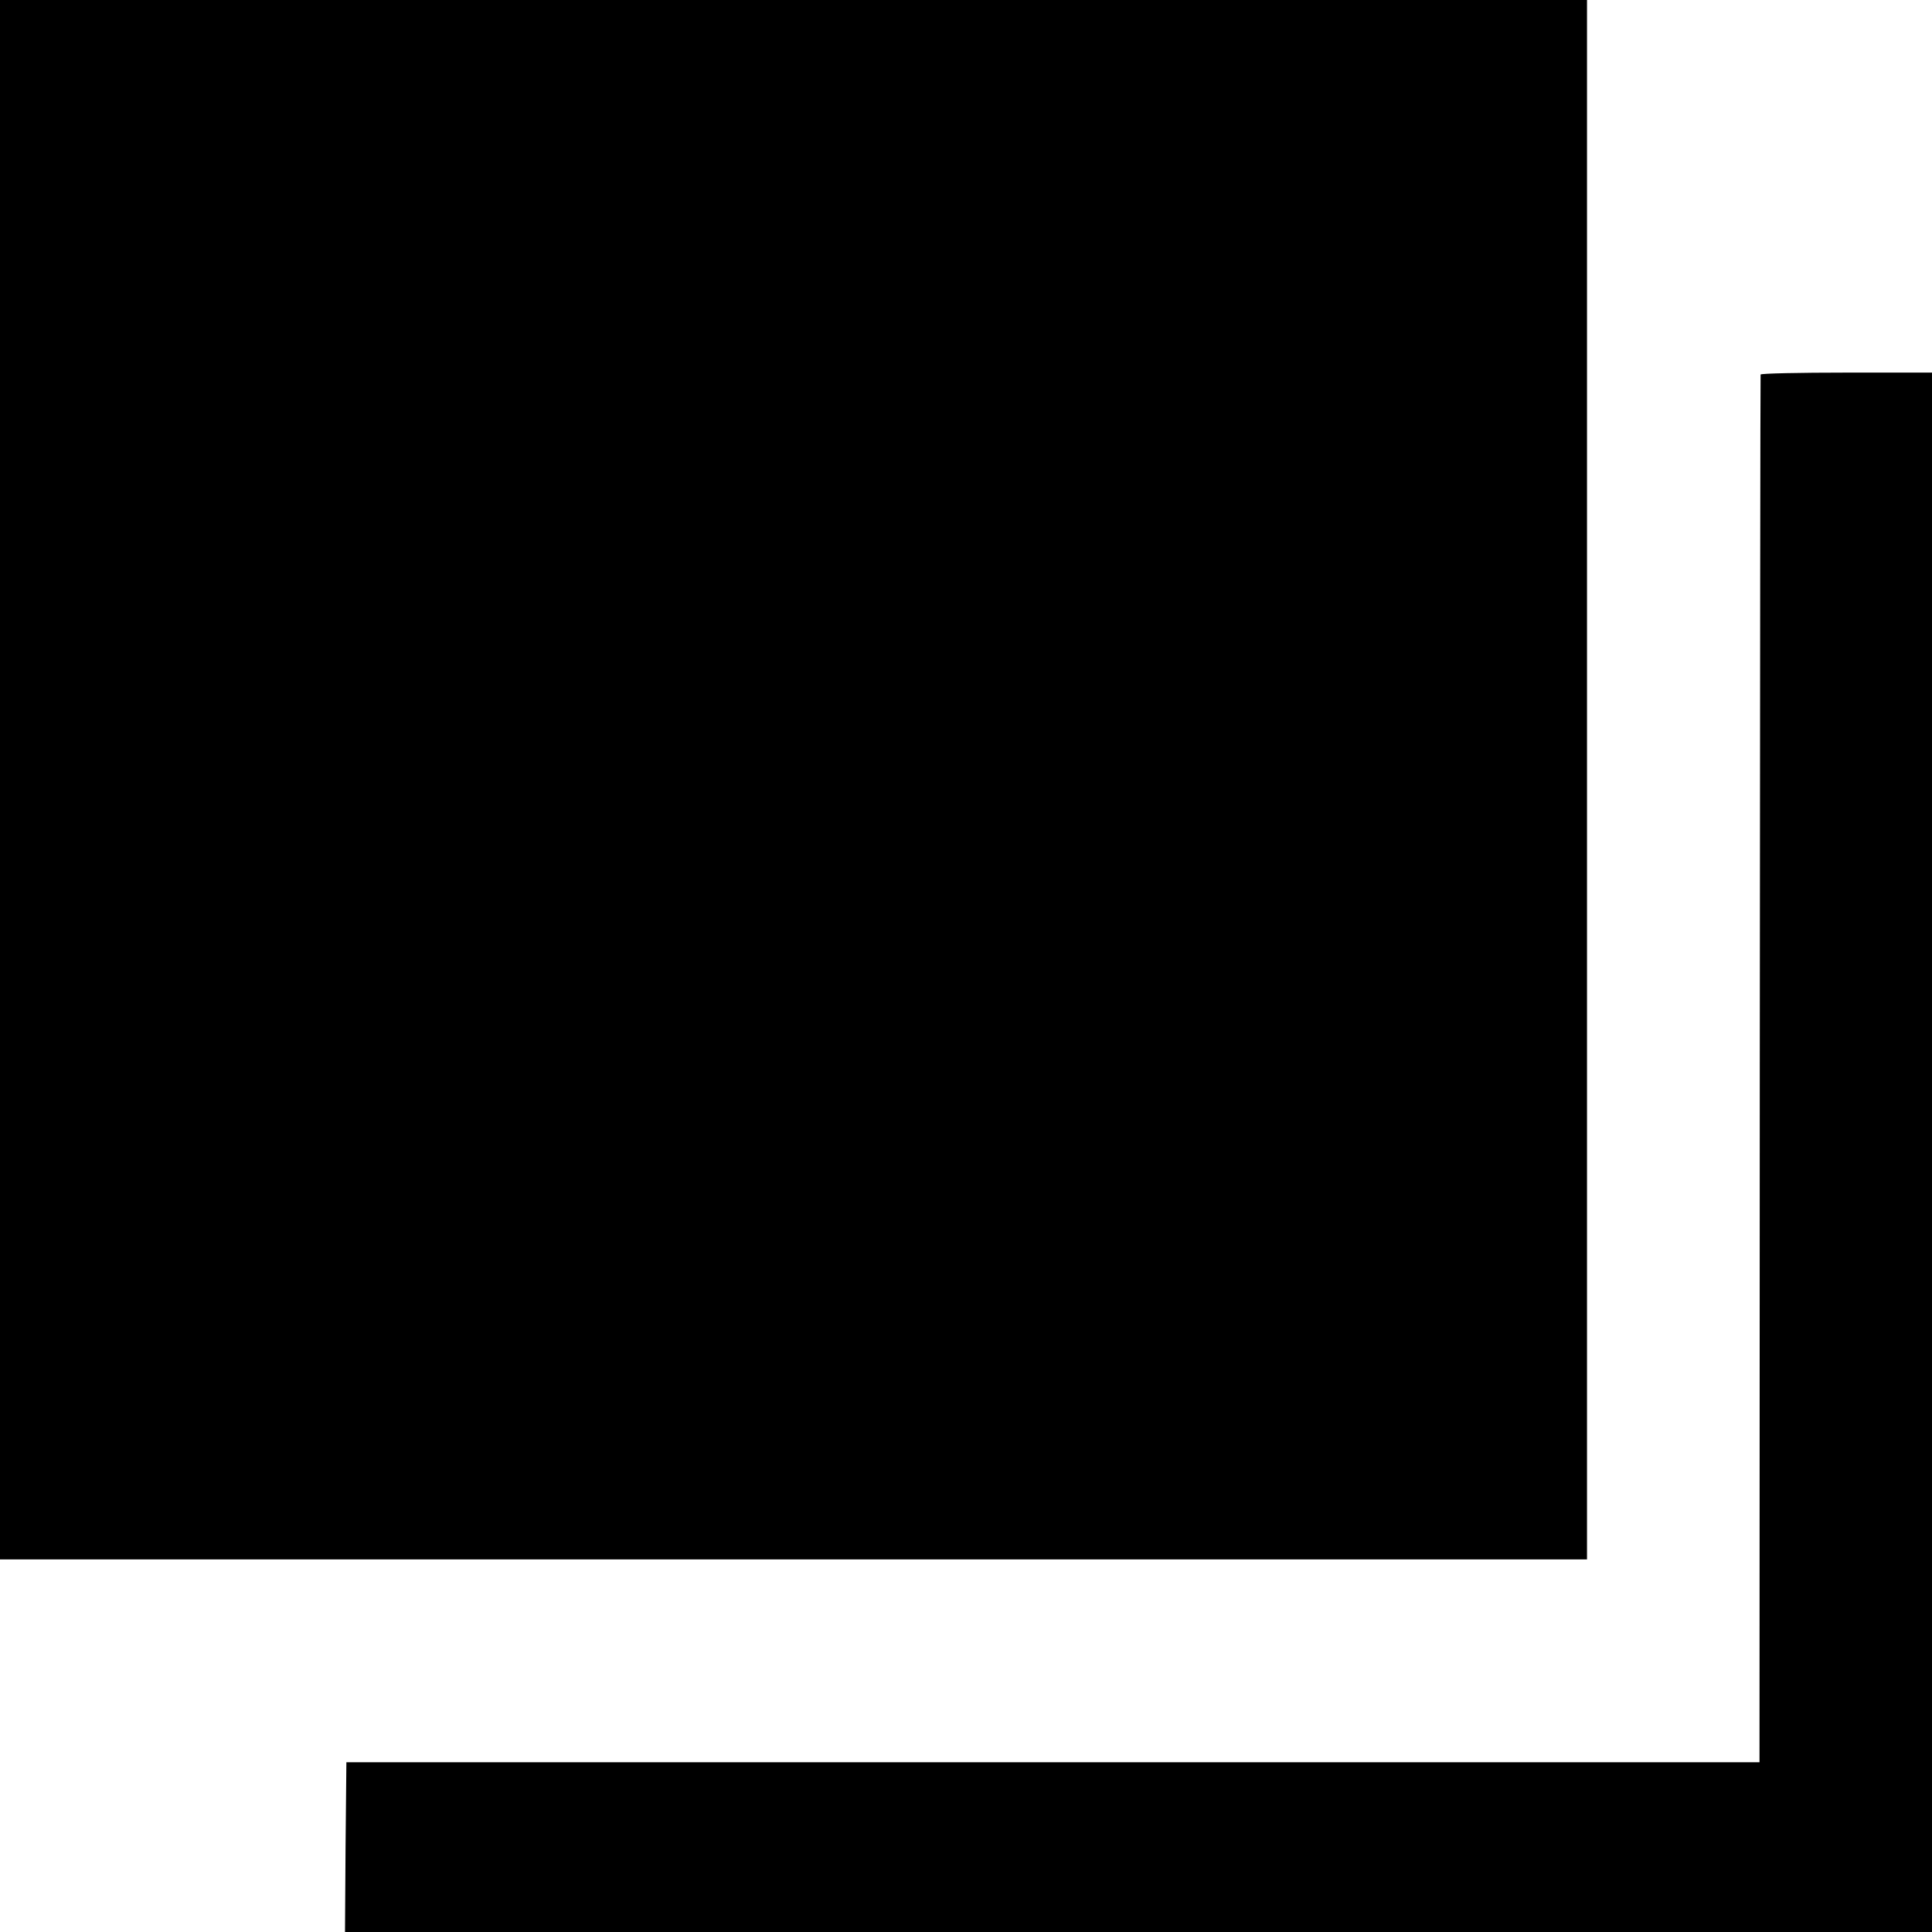
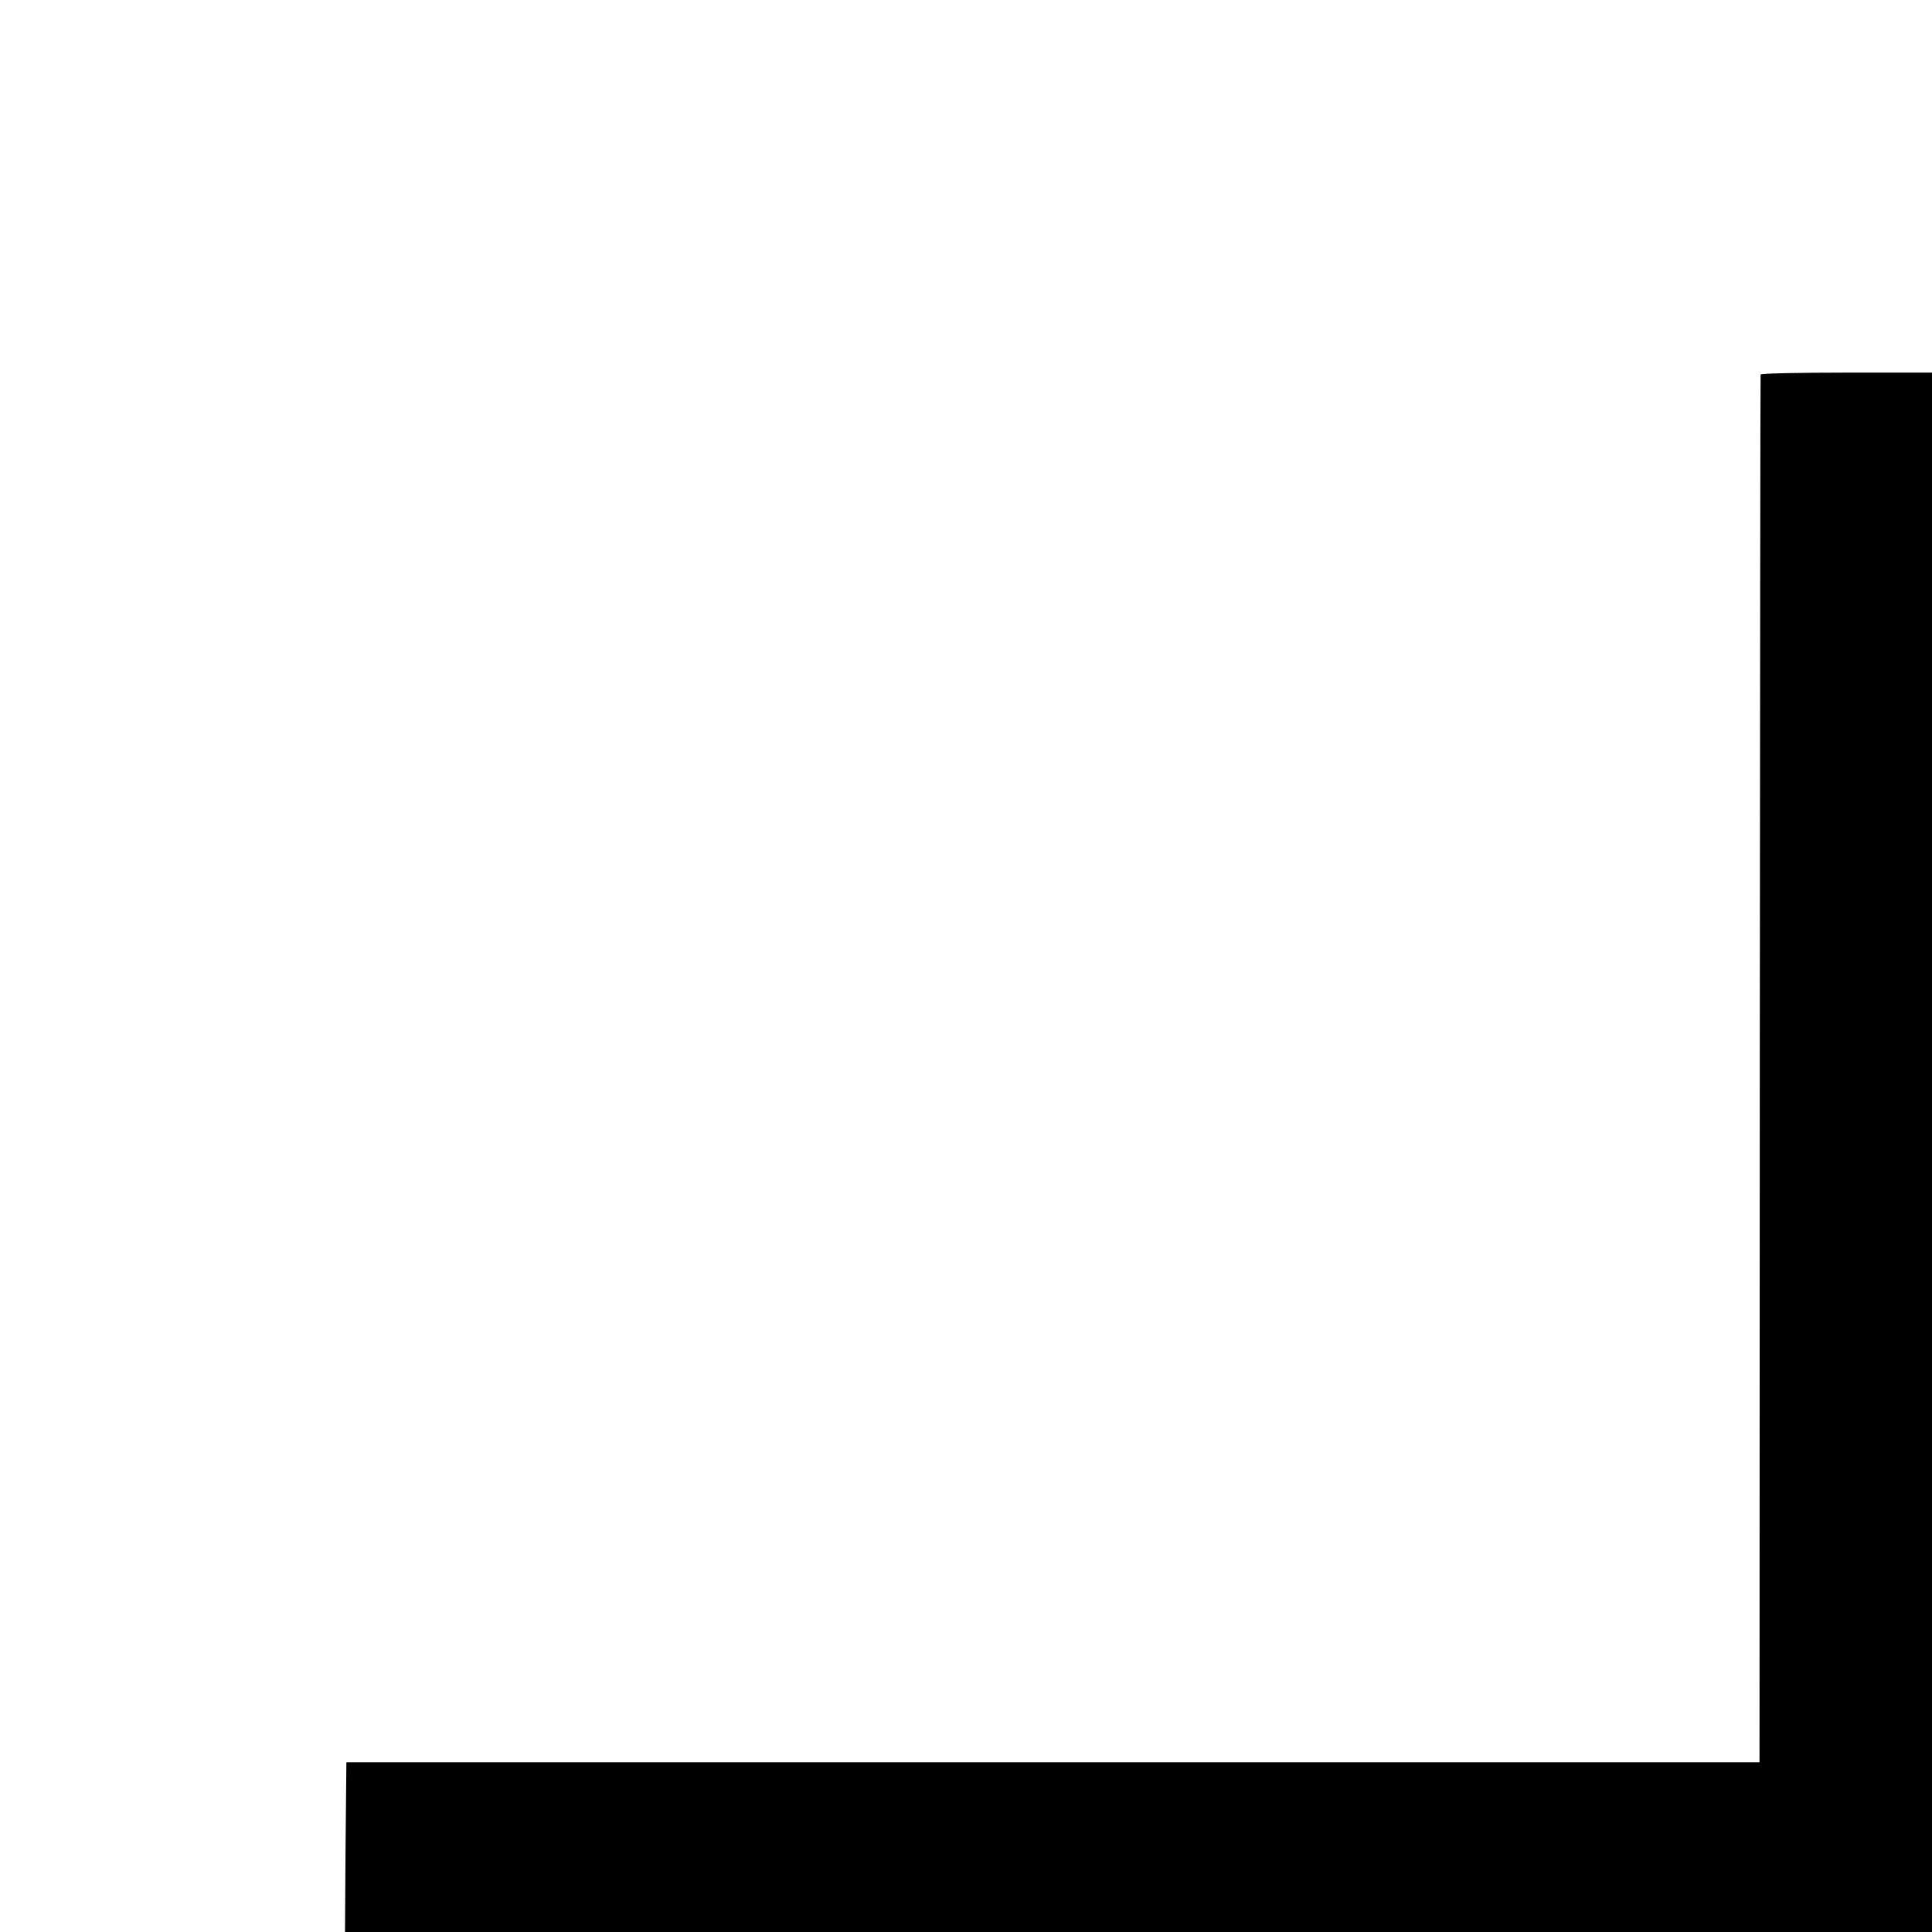
<svg xmlns="http://www.w3.org/2000/svg" version="1.0" width="700pt" height="700pt" viewBox="0 0 700 700" preserveAspectRatio="xMidYMid meet">
  <g transform="translate(0,700) scale(0.1,-0.1)" fill="#000000" stroke="none">
-     <path d="M0 4175 l0 -2825 2875 0 2875 0 0 2825 0 2825 -2875 0 -2875 0 0 -2825z" />
    <path d="M6379 5643 c-1 -5 -2 -1137 -3 -2518 l-1 -2510 -2560 0 -2560 0 -3 -308 -2 -307 2875 0 2875 0 0 2825 0 2825 -310 0 c-170 0 -311 -3 -311 -7z" />
  </g>
</svg>